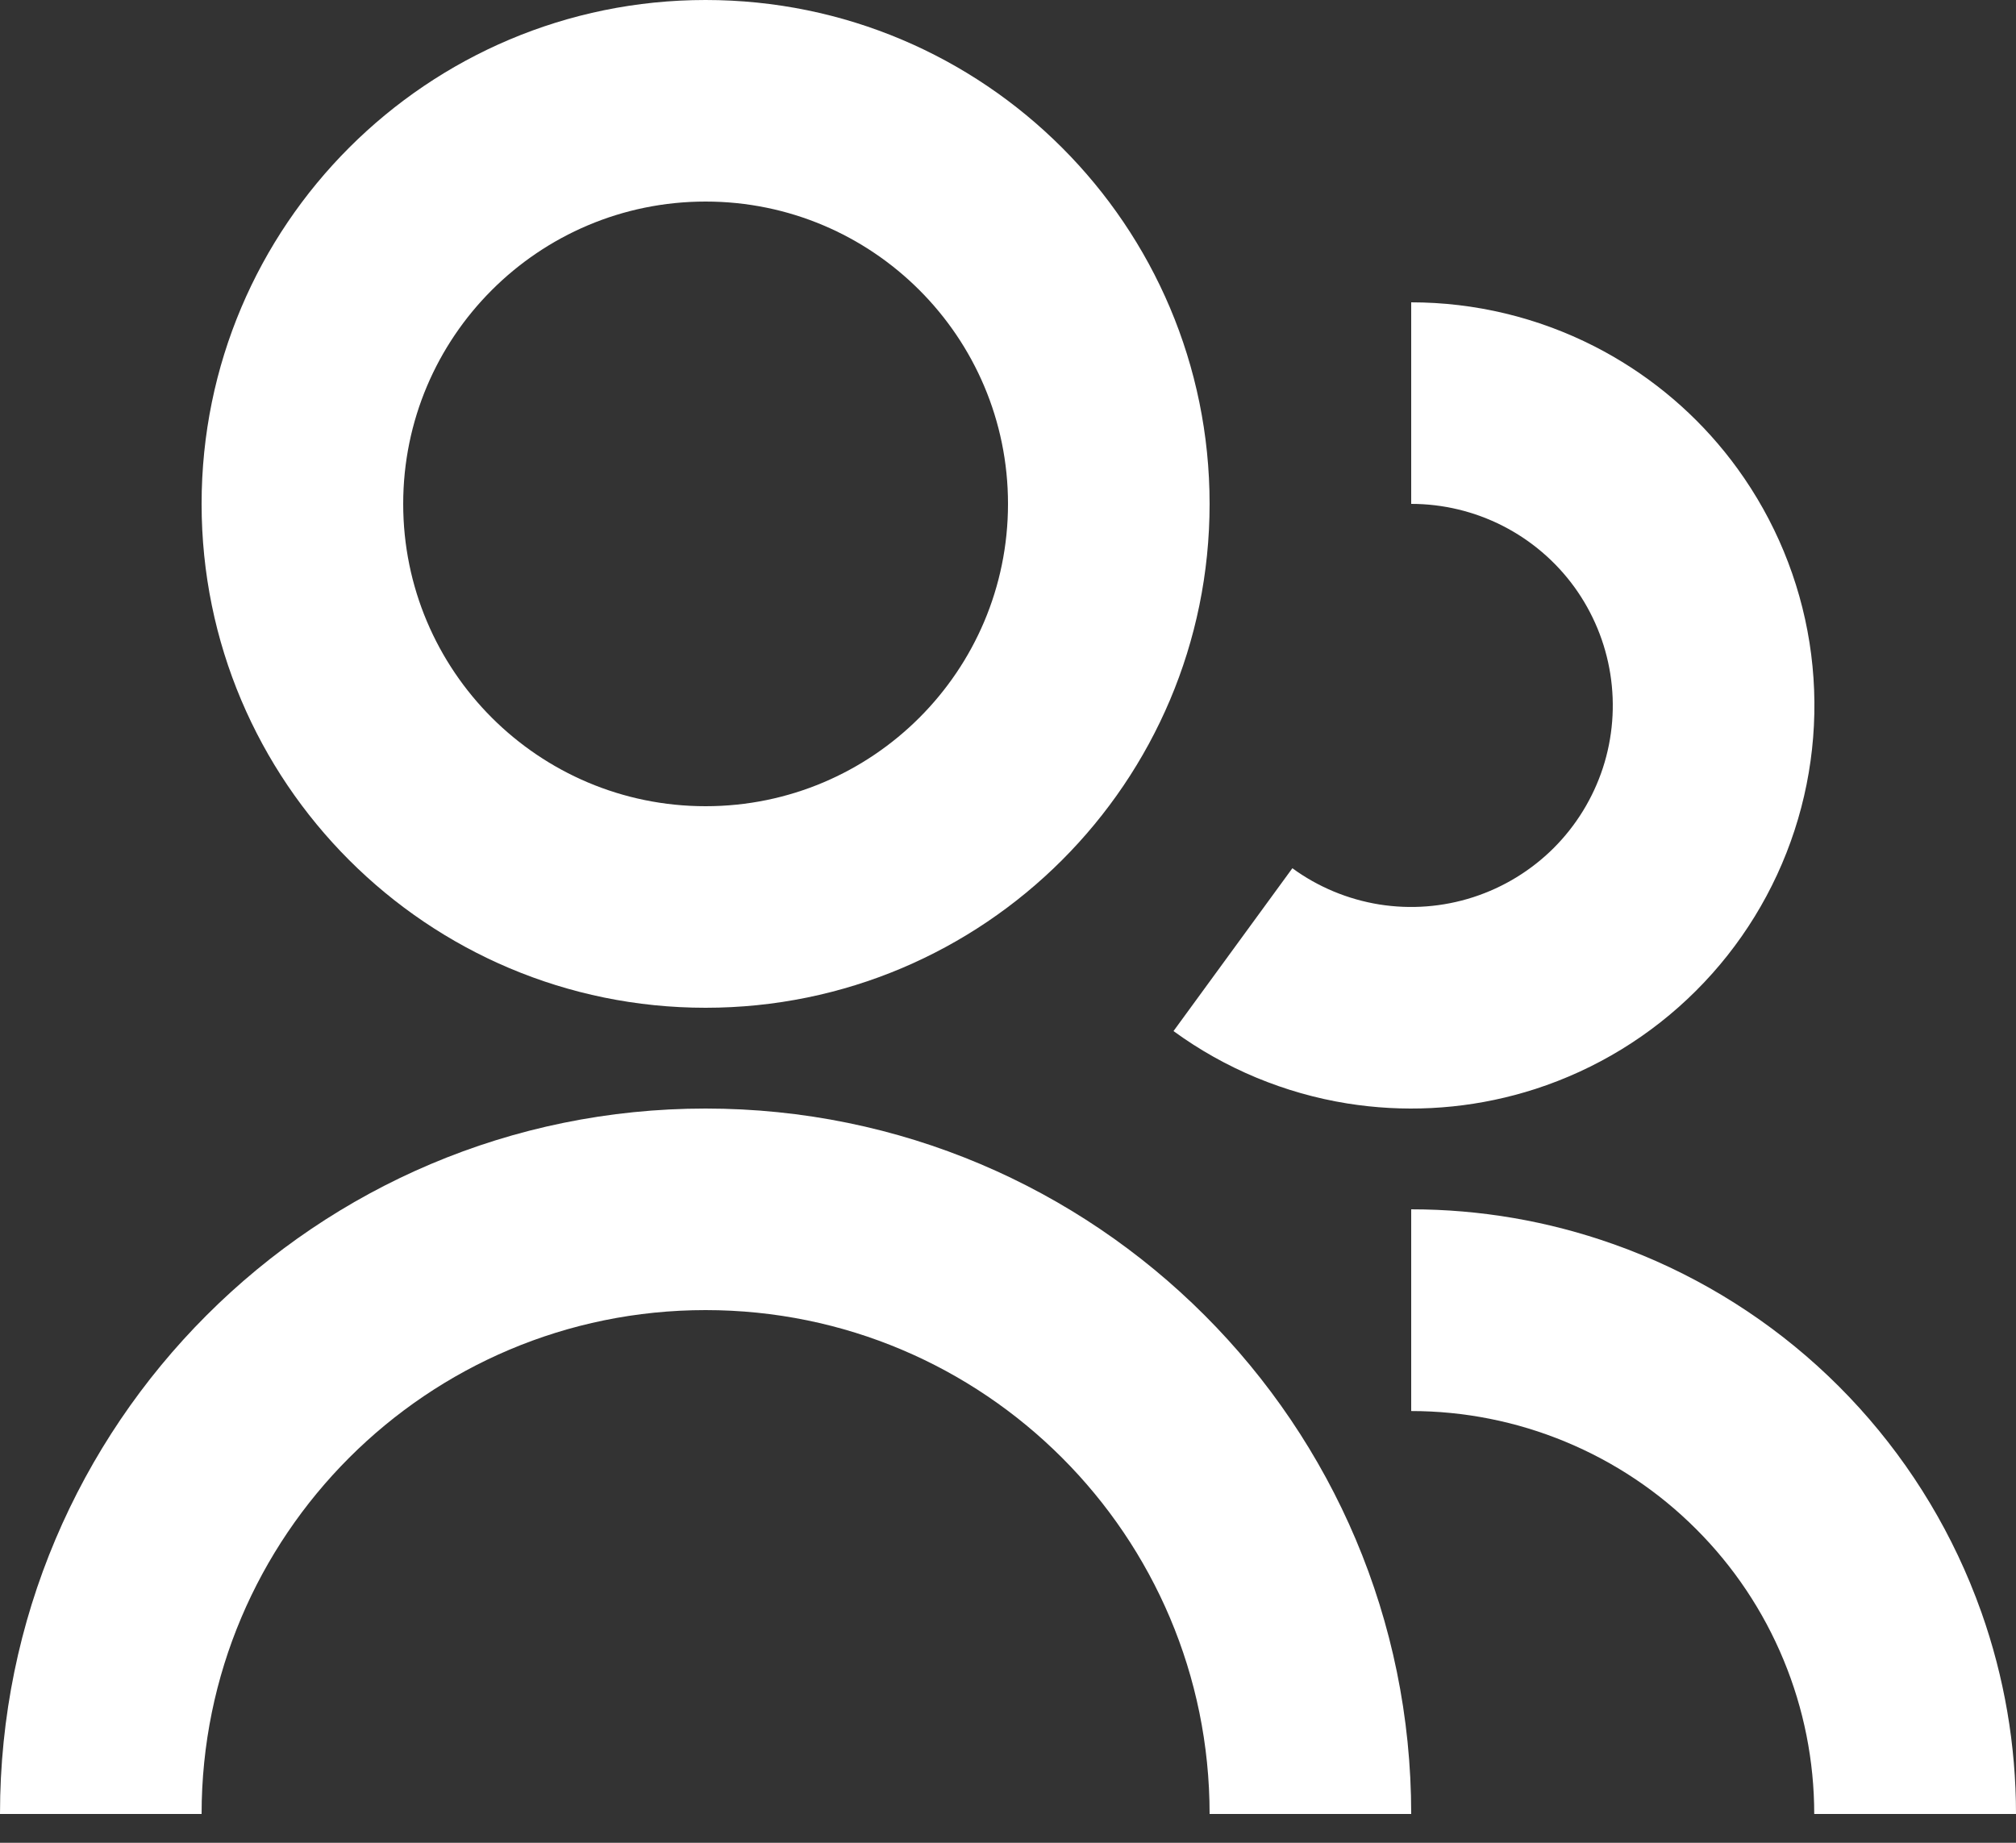
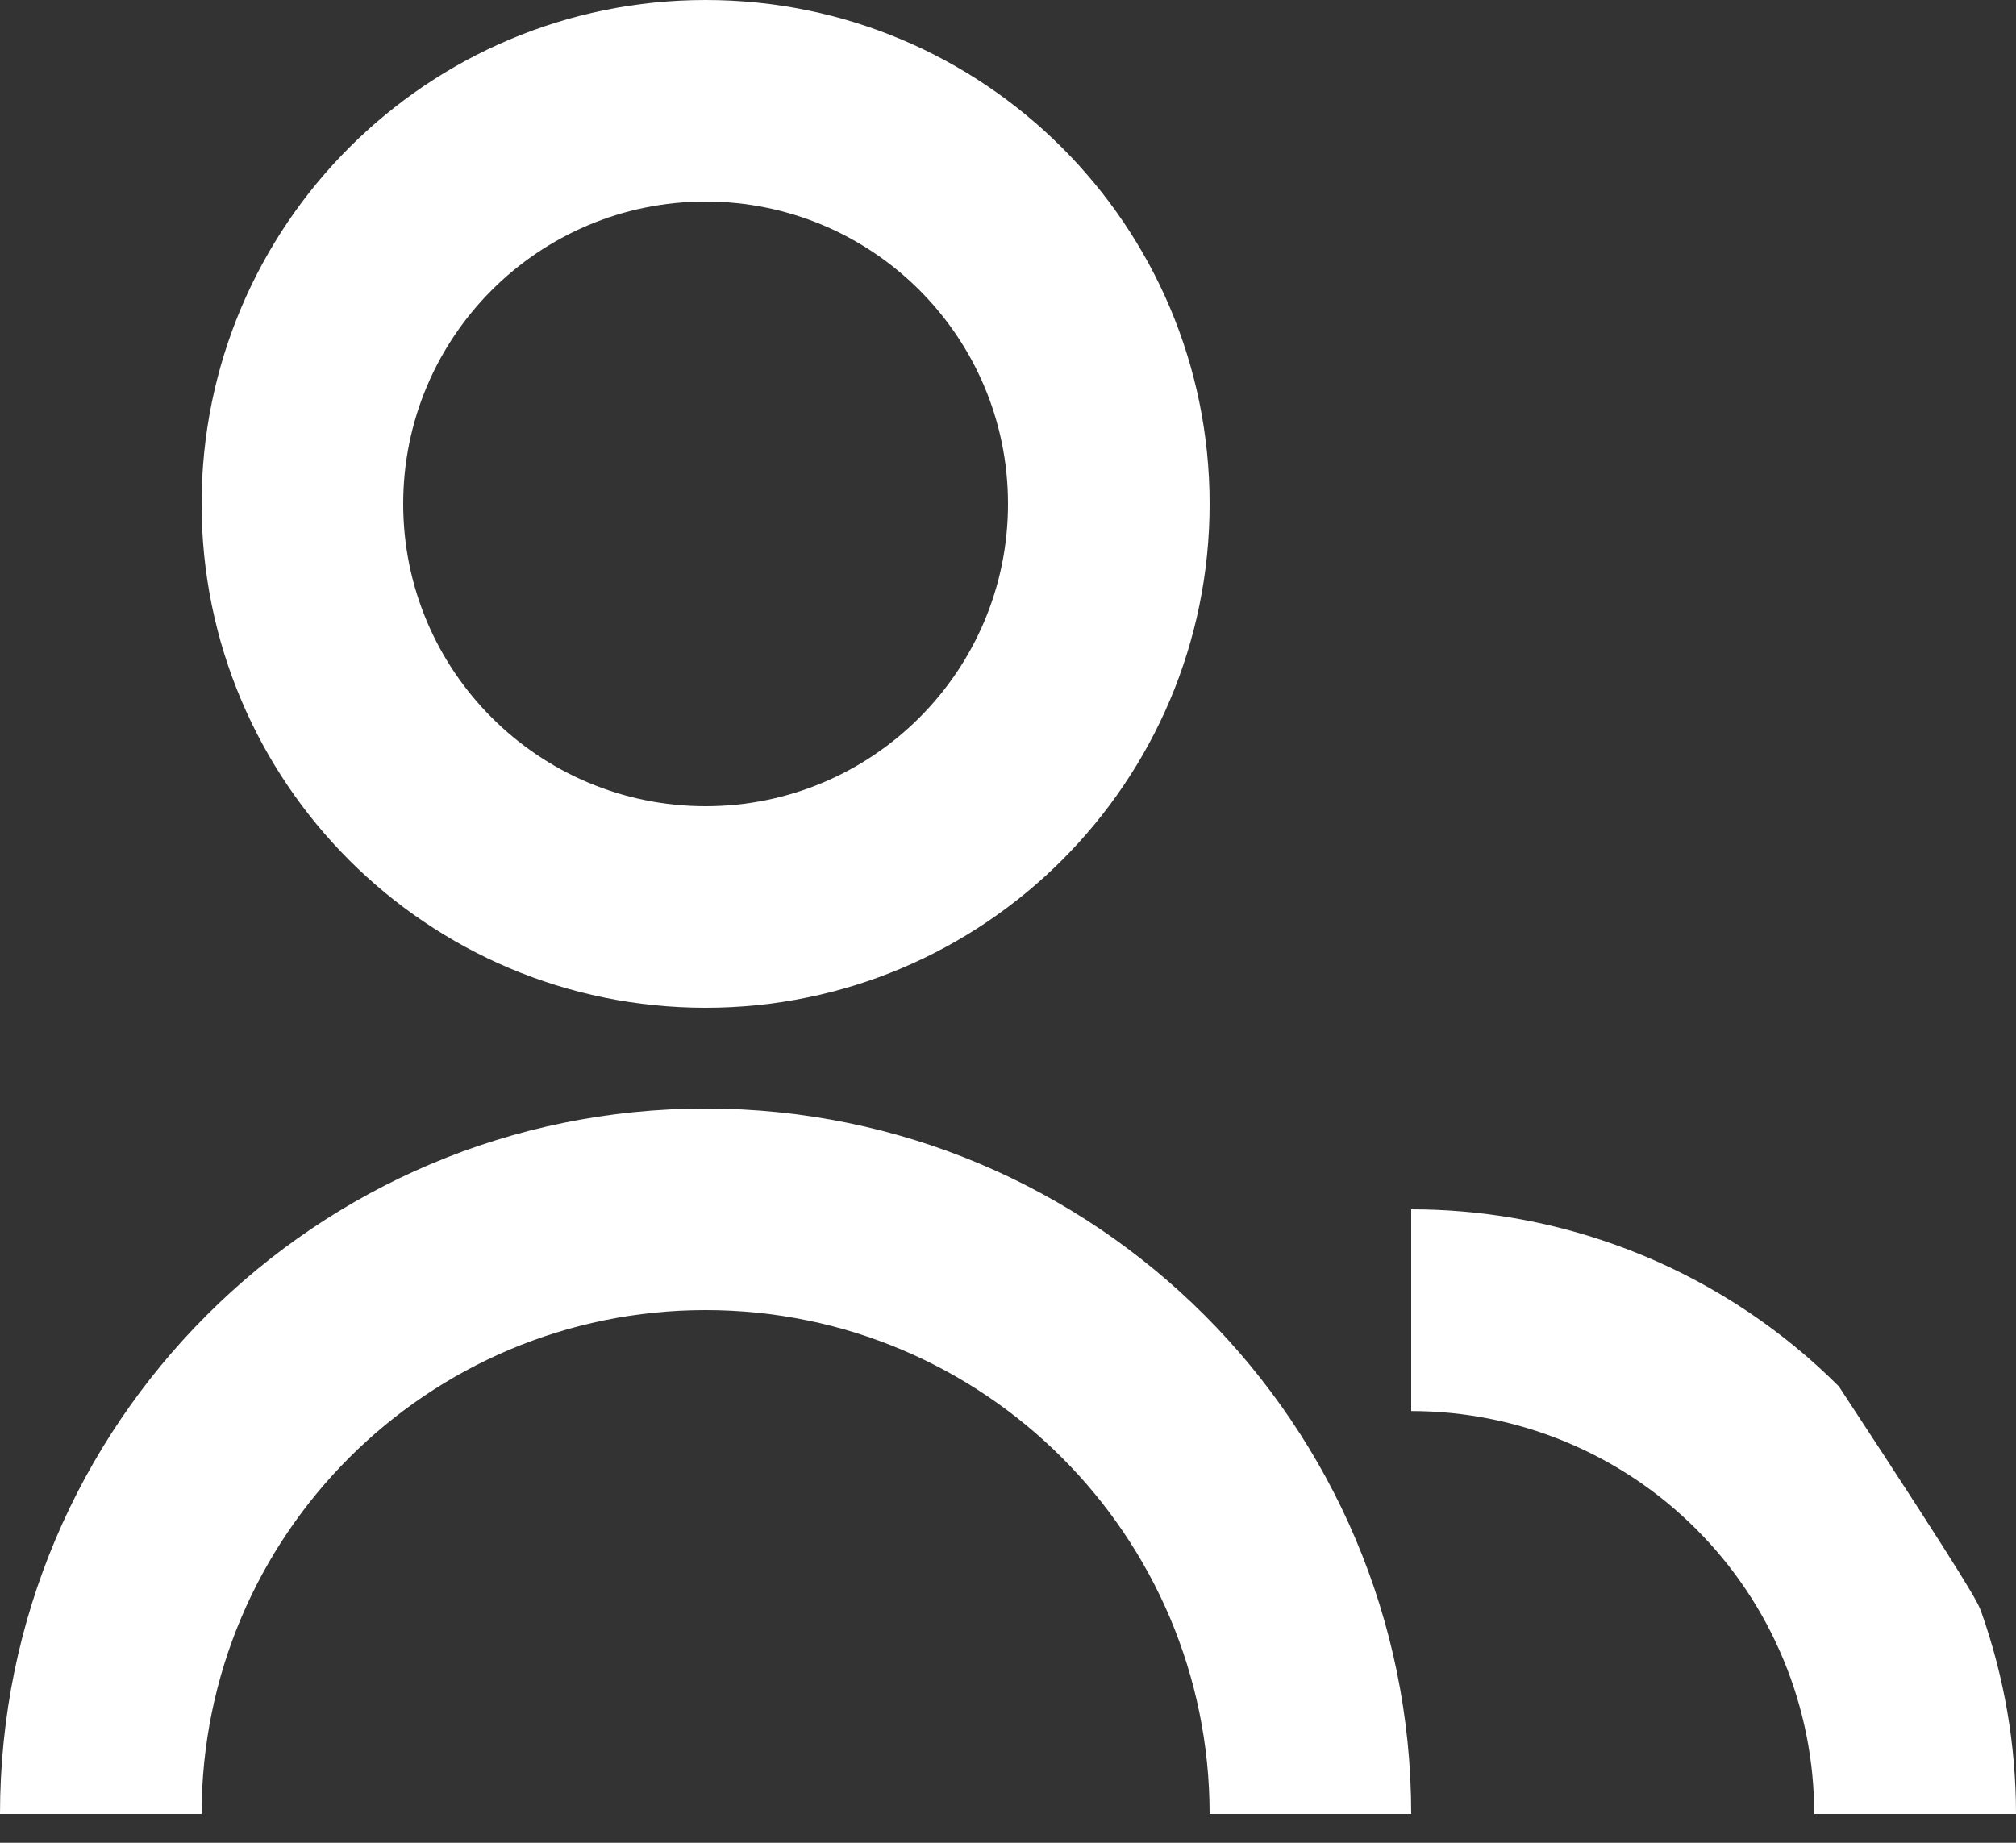
<svg xmlns="http://www.w3.org/2000/svg" width="35" height="32" viewBox="0 0 35 32" fill="none" style="color: rgb(101, 101, 101);">
  <rect x="0" y="0" width="35" height="32" fill="#333333" stroke="none" />
  <path d="M12.25 0C7.418 0 3.5 3.918 3.5 8.75C3.5 13.582 7.418 17.5 12.25 17.5C17.082 17.5 21 13.582 21 8.75C21 3.918 17.082 0 12.25 0ZM7 8.75C7 5.851 9.351 3.5 12.25 3.5C15.149 3.5 17.5 5.851 17.5 8.75C17.5 11.649 15.149 14 12.25 14C9.351 14 7 11.649 7 8.75Z" fill="rgb(255, 255, 255)" />
-   <path d="M26.09 9.132C25.597 8.881 25.053 8.75 24.5 8.75V5.25C25.605 5.25 26.695 5.512 27.68 6.014C27.788 6.069 27.895 6.127 28 6.188C28.849 6.678 29.588 7.342 30.165 8.138C30.814 9.033 31.243 10.069 31.415 11.16C31.587 12.252 31.498 13.369 31.155 14.42C30.812 15.471 30.226 16.426 29.443 17.206C28.661 17.987 27.704 18.571 26.653 18.911C25.717 19.213 24.729 19.315 23.754 19.21C23.633 19.197 23.512 19.181 23.392 19.162C22.302 18.987 21.268 18.557 20.375 17.906L20.374 17.904L22.437 15.077C22.883 15.403 23.401 15.618 23.946 15.706C24.492 15.793 25.05 15.75 25.576 15.58C26.102 15.41 26.58 15.118 26.972 14.728C27.363 14.338 27.656 13.86 27.828 13.335C27.999 12.81 28.043 12.251 27.957 11.705C27.871 11.159 27.657 10.642 27.333 10.194C27.008 9.747 26.582 9.383 26.09 9.132Z" fill="rgb(255, 255, 255)" />
-   <path d="M31.497 31.5C31.497 30.581 31.316 29.671 30.964 28.823C30.613 27.974 30.097 27.202 29.447 26.553C28.798 25.903 28.026 25.387 27.177 25.036C26.329 24.684 25.419 24.503 24.5 24.503V21C25.694 21 26.877 21.203 28 21.601C28.174 21.662 28.347 21.728 28.518 21.799C29.792 22.327 30.95 23.1 31.925 24.075C32.9 25.05 33.673 26.208 34.201 27.482C34.272 27.653 34.338 27.826 34.4 28C34.797 29.123 35 30.306 35 31.5H31.497Z" fill="rgb(255, 255, 255)" />
+   <path d="M31.497 31.5C31.497 30.581 31.316 29.671 30.964 28.823C30.613 27.974 30.097 27.202 29.447 26.553C28.798 25.903 28.026 25.387 27.177 25.036C26.329 24.684 25.419 24.503 24.5 24.503V21C25.694 21 26.877 21.203 28 21.601C28.174 21.662 28.347 21.728 28.518 21.799C29.792 22.327 30.95 23.1 31.925 24.075C34.272 27.653 34.338 27.826 34.4 28C34.797 29.123 35 30.306 35 31.5H31.497Z" fill="rgb(255, 255, 255)" />
  <path d="M24.5 31.5H21C21 26.668 17.082 22.75 12.25 22.75C7.418 22.75 3.5 26.668 3.5 31.5H0C0 24.735 5.485 19.25 12.25 19.25C19.015 19.25 24.5 24.735 24.5 31.5Z" fill="rgb(255, 255, 255)" />
</svg>